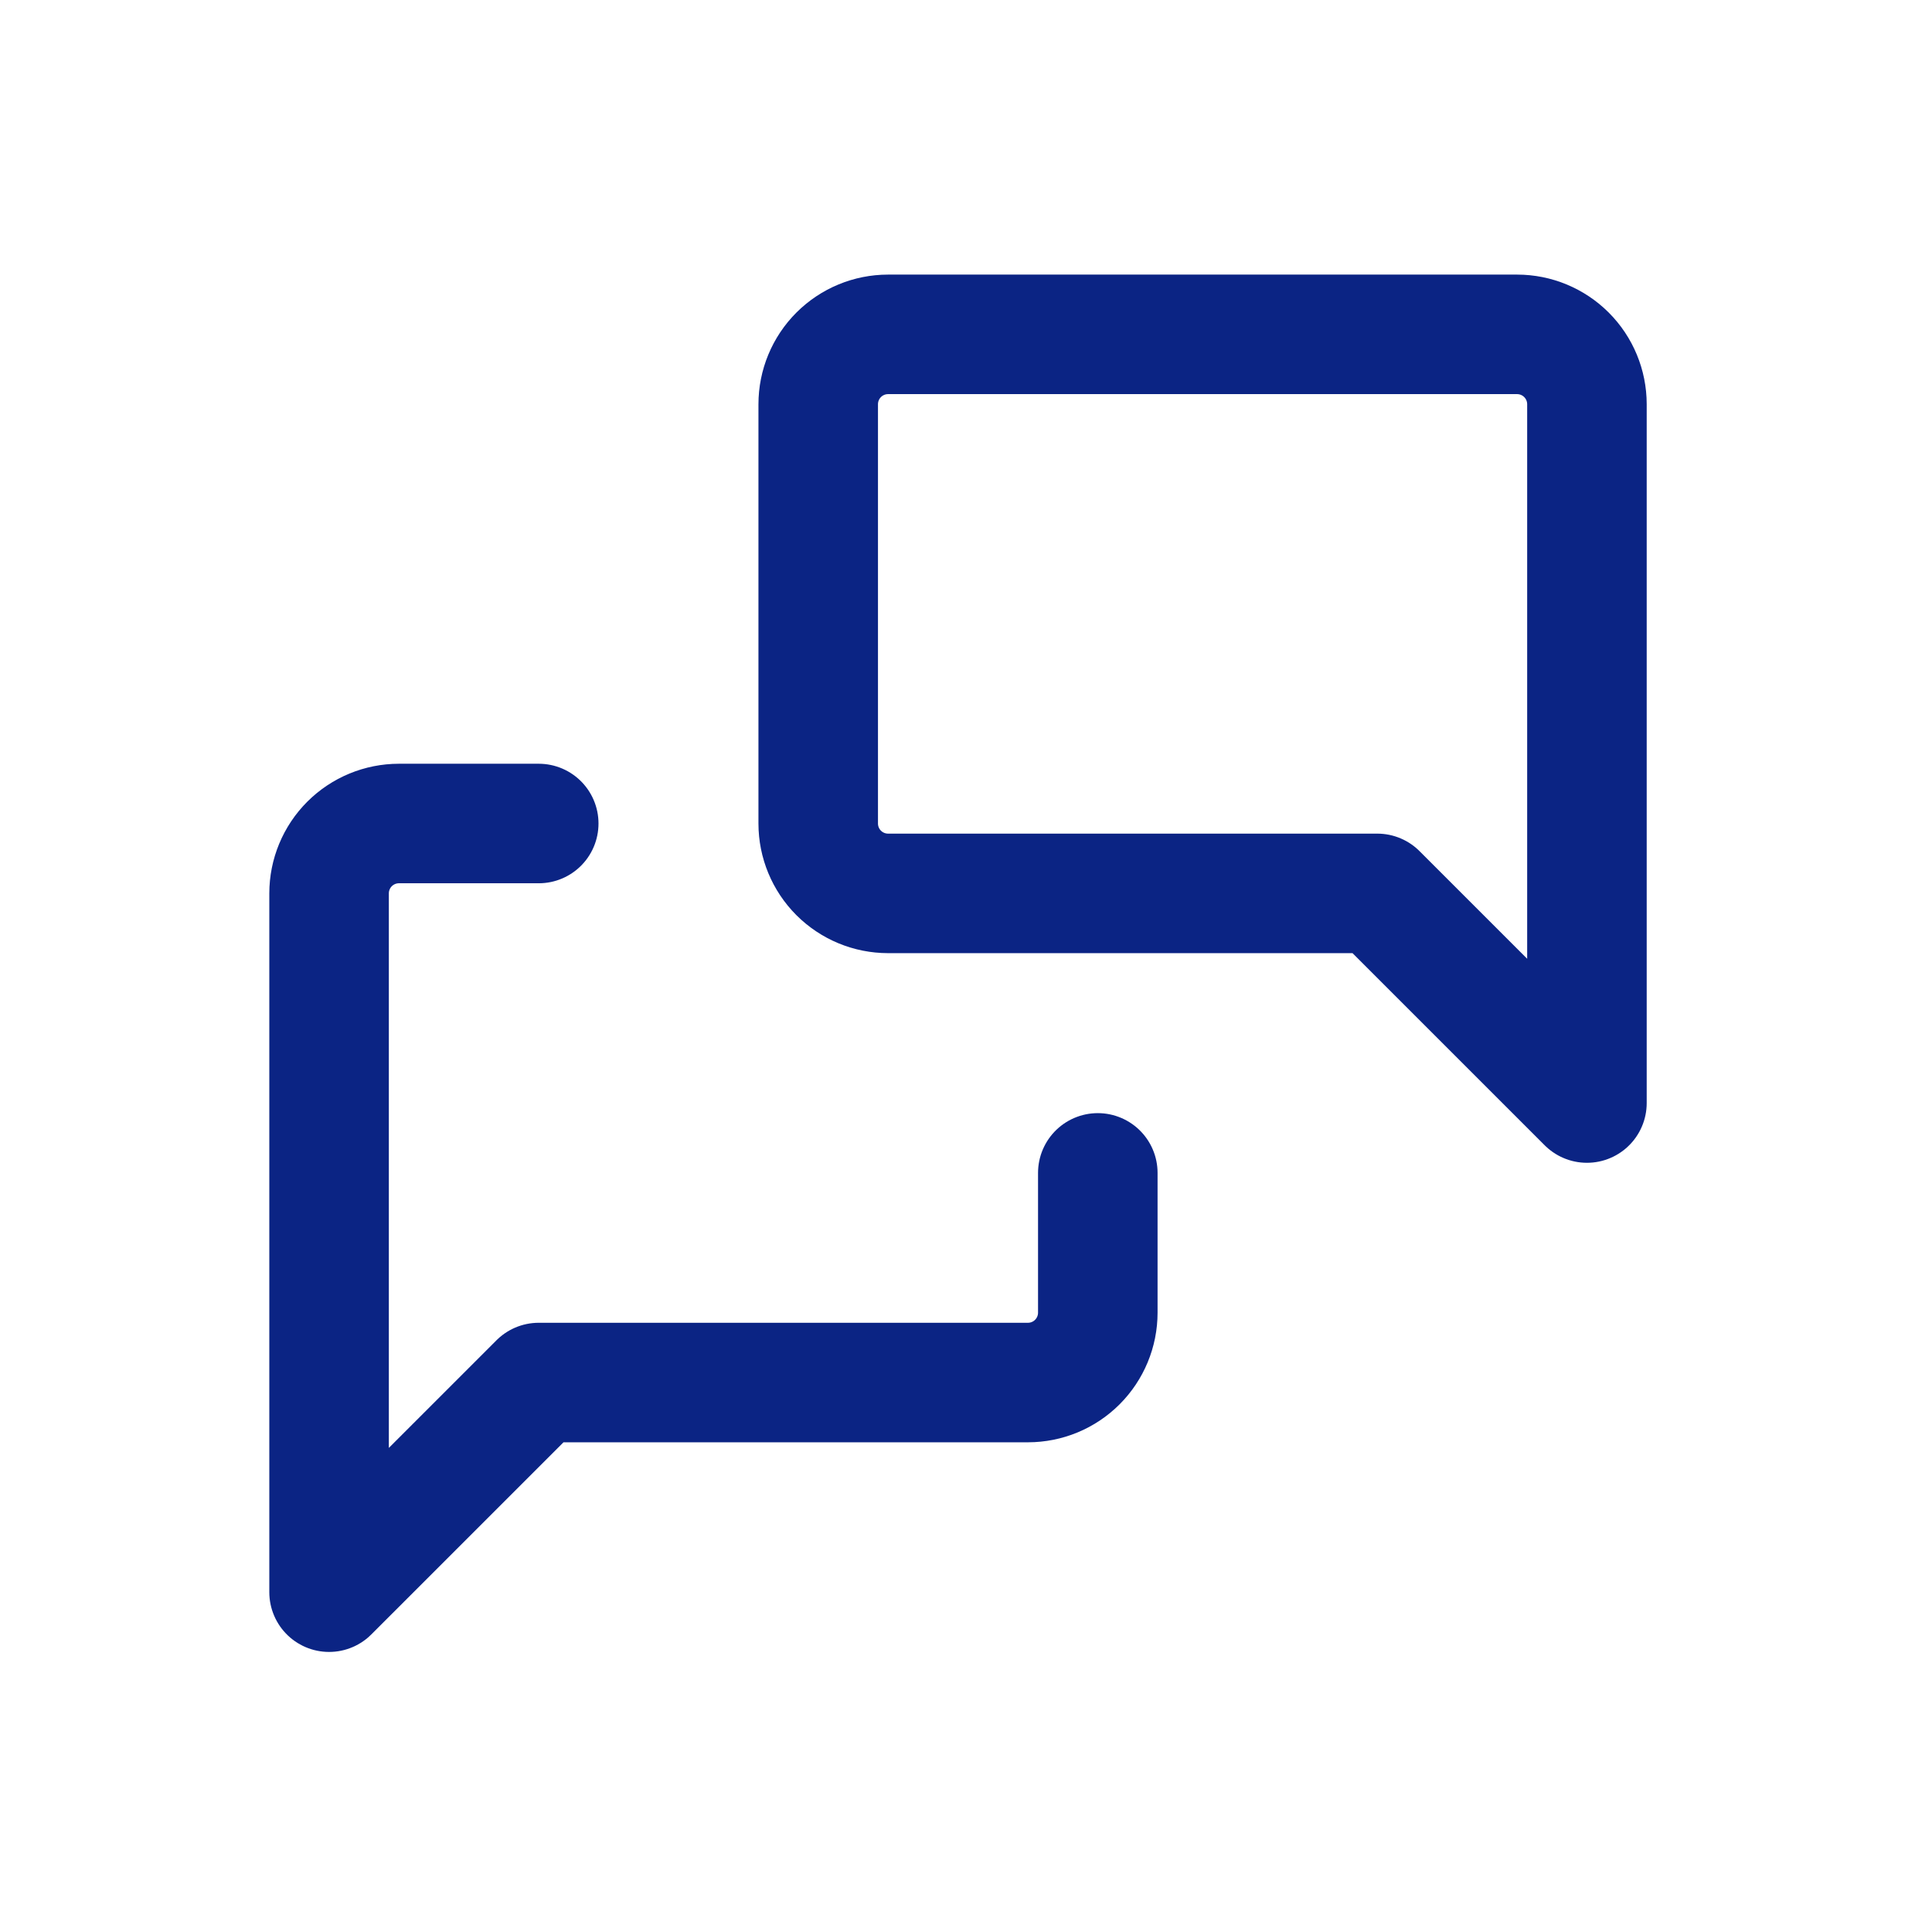
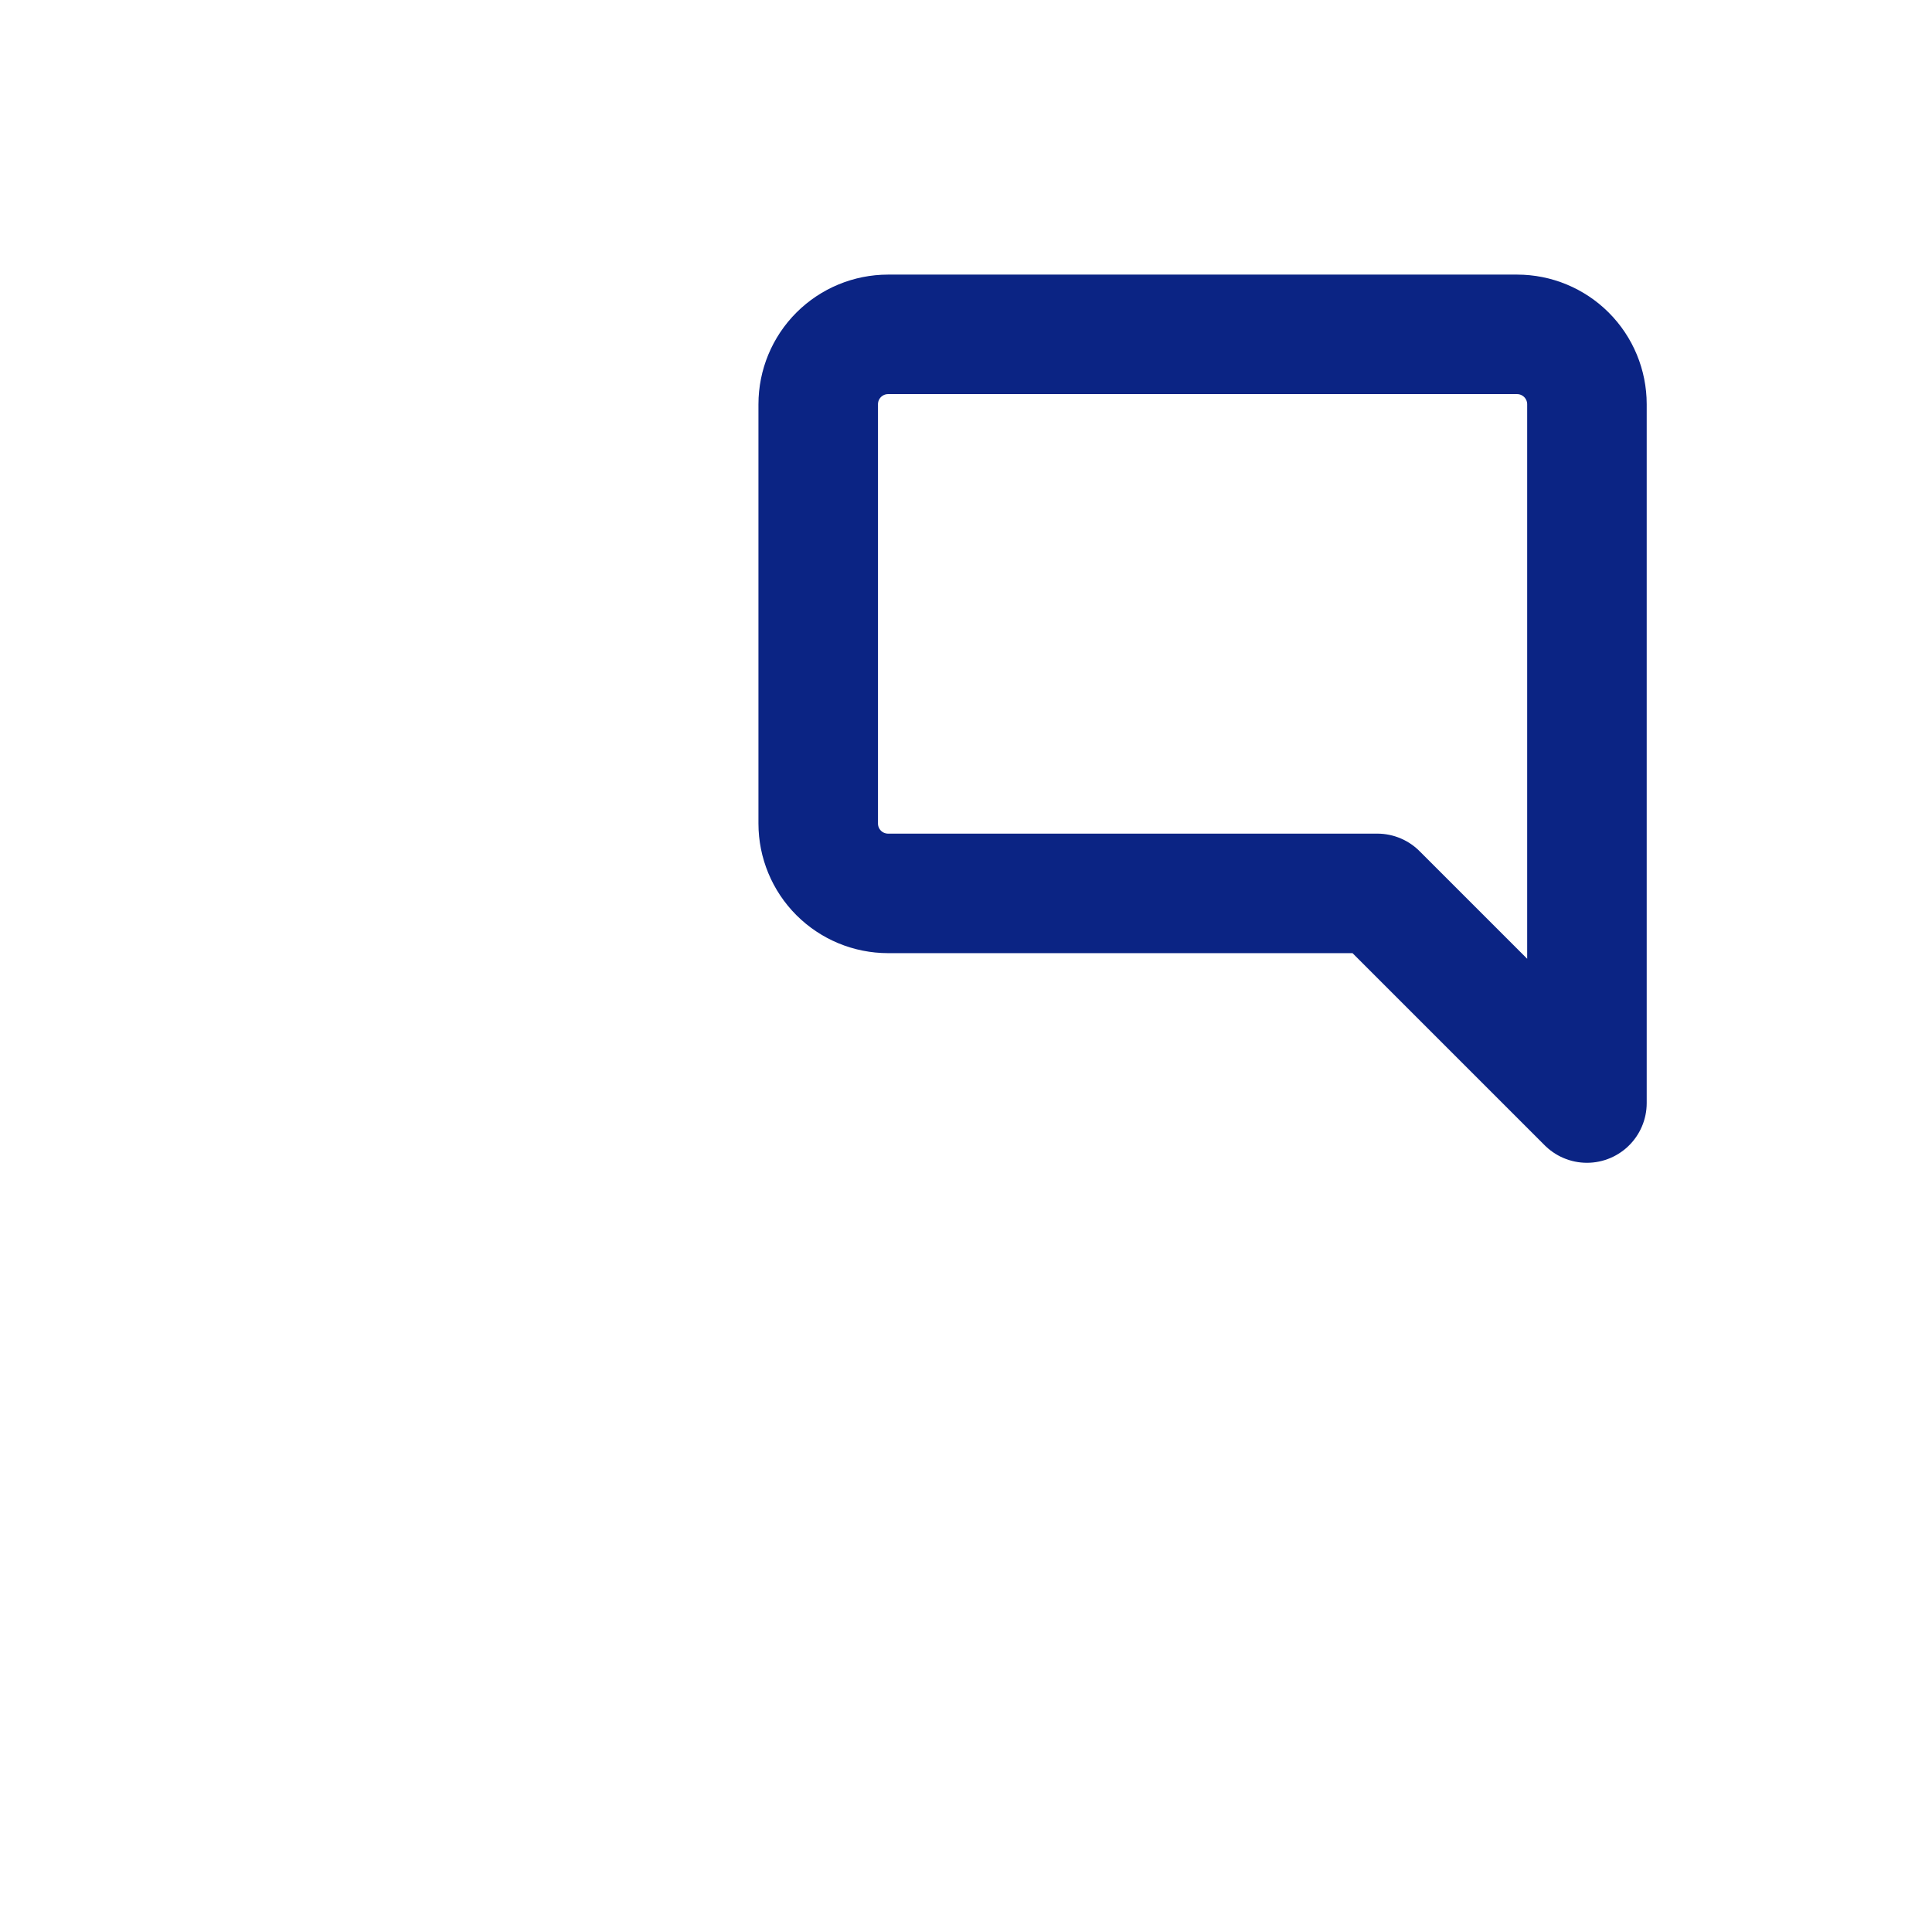
<svg xmlns="http://www.w3.org/2000/svg" width="91" height="90" viewBox="0 0 91 90" fill="none">
  <path d="M74.747 51.958L64.872 42.083H41.831C40.958 42.083 40.12 41.736 39.503 41.119C38.886 40.502 38.539 39.665 38.539 38.792V19.042C38.539 18.169 38.886 17.331 39.503 16.714C40.12 16.097 40.958 15.75 41.831 15.75H71.456C72.329 15.75 73.166 16.097 73.783 16.714C74.4 17.331 74.747 18.169 74.747 19.042V51.958Z" stroke="#0B2484" stroke-width="5.63" stroke-linecap="round" stroke-linejoin="round" />
-   <path d="M51.708 55.249V61.833C51.708 62.706 51.361 63.543 50.744 64.16C50.127 64.778 49.29 65.124 48.417 65.124H25.375L15.5 74.999V42.083C15.5 41.21 15.847 40.372 16.464 39.755C17.081 39.138 17.919 38.791 18.792 38.791H25.375" stroke="#0B2484" stroke-width="5.63" stroke-linecap="round" stroke-linejoin="round" />
</svg>